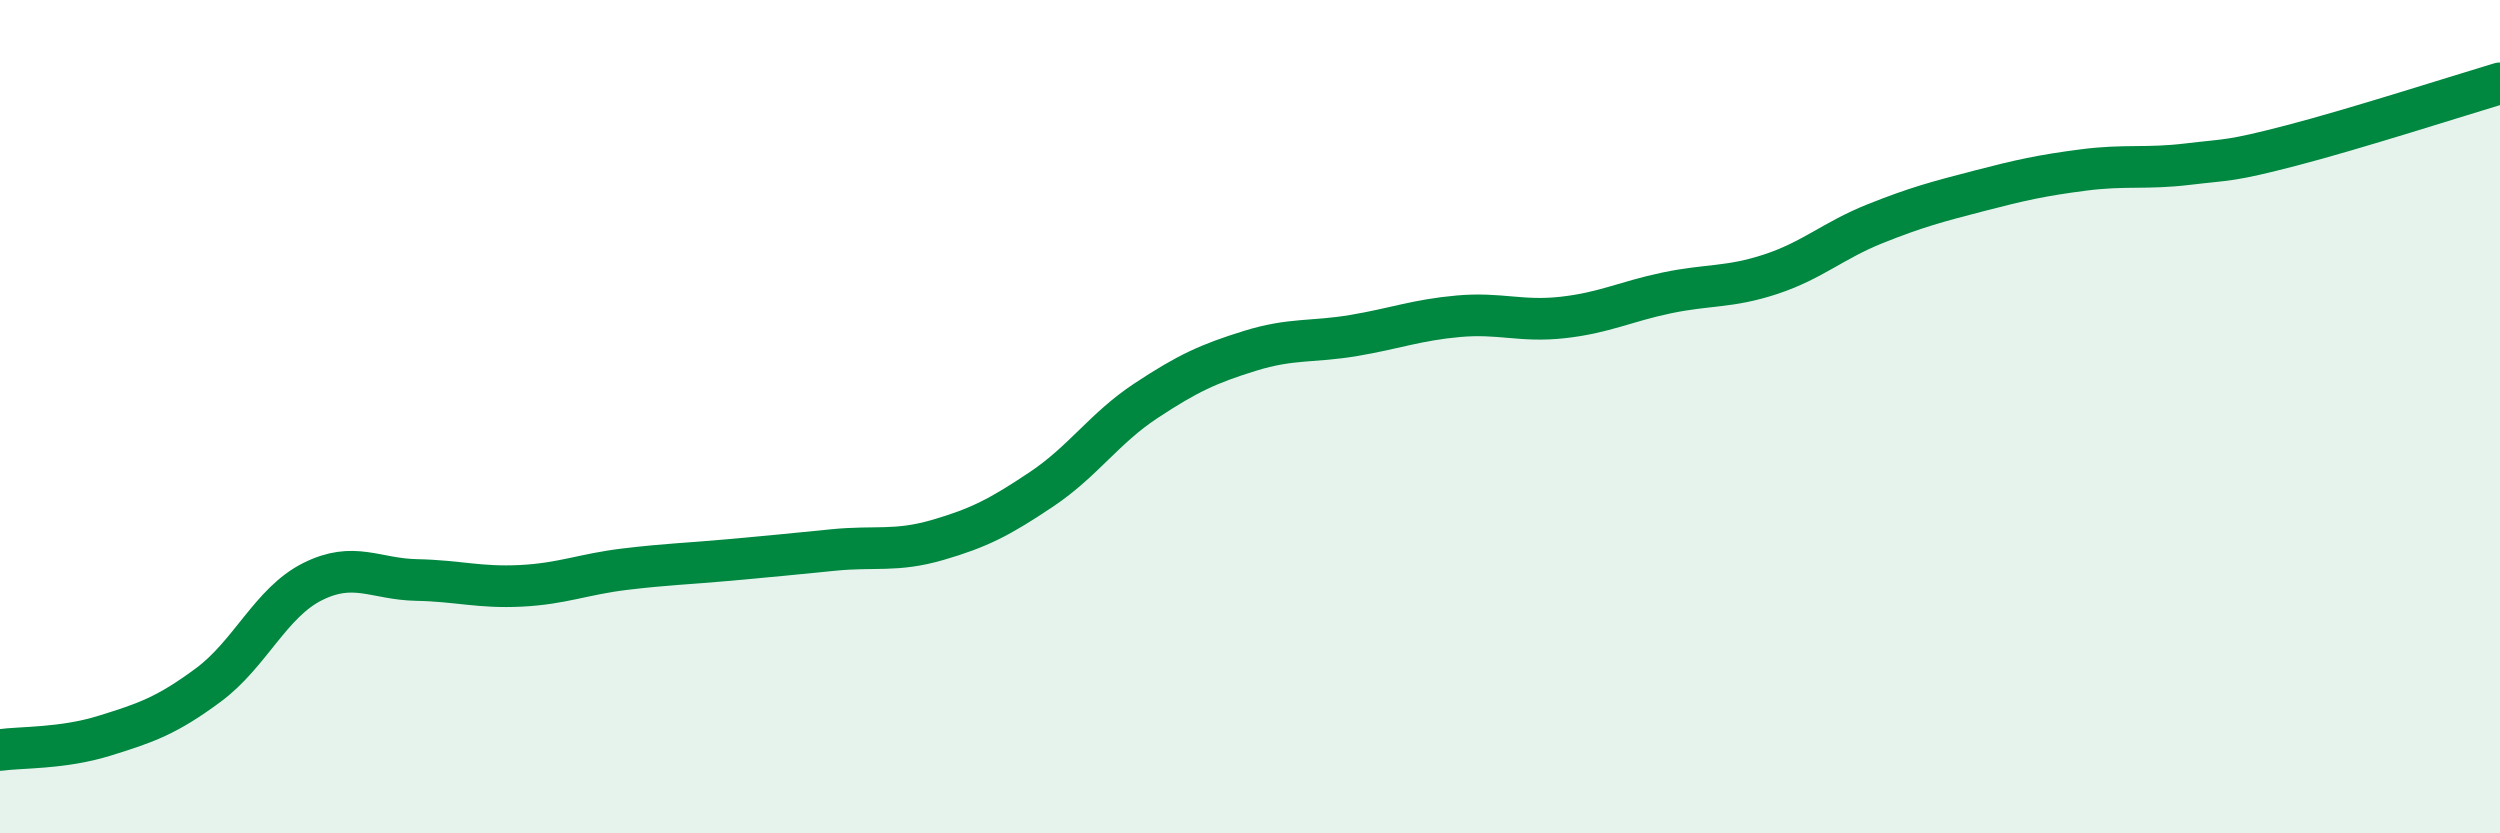
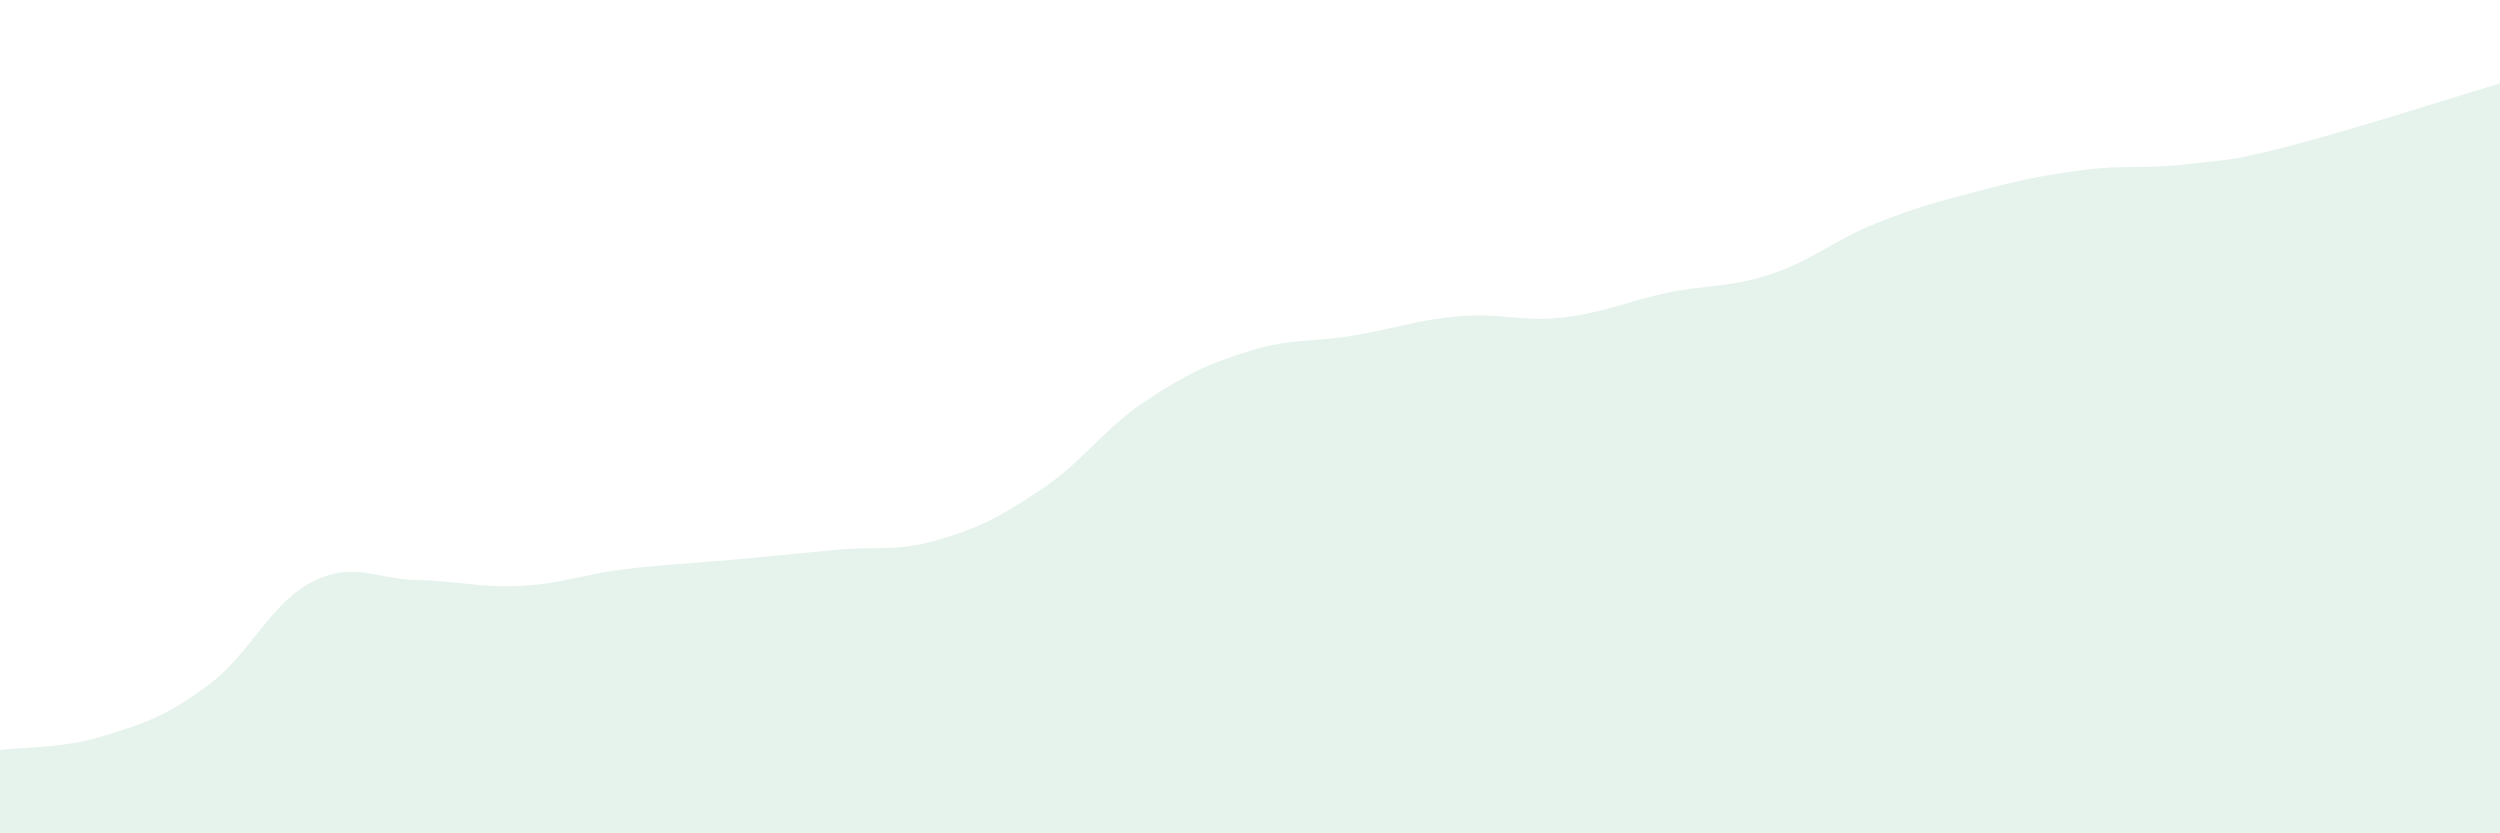
<svg xmlns="http://www.w3.org/2000/svg" width="60" height="20" viewBox="0 0 60 20">
-   <path d="M 0,18 C 0.5,17.93 1.5,17.97 2.5,17.66 C 3.5,17.35 4,17.18 5,16.44 C 6,15.7 6.5,14.46 7.5,13.96 C 8.5,13.46 9,13.9 10,13.92 C 11,13.94 11.5,14.11 12.5,14.06 C 13.5,14.01 14,13.78 15,13.66 C 16,13.54 16.5,13.53 17.5,13.44 C 18.5,13.35 19,13.3 20,13.2 C 21,13.1 21.5,13.25 22.5,12.96 C 23.5,12.67 24,12.41 25,11.74 C 26,11.07 26.5,10.28 27.5,9.62 C 28.5,8.96 29,8.73 30,8.42 C 31,8.11 31.5,8.22 32.5,8.05 C 33.5,7.88 34,7.68 35,7.59 C 36,7.5 36.5,7.73 37.5,7.62 C 38.5,7.51 39,7.24 40,7.03 C 41,6.82 41.5,6.91 42.5,6.58 C 43.5,6.25 44,5.77 45,5.37 C 46,4.97 46.5,4.84 47.5,4.58 C 48.5,4.32 49,4.21 50,4.08 C 51,3.95 51.5,4.06 52.5,3.94 C 53.5,3.82 53.5,3.88 55,3.49 C 56.5,3.1 59,2.3 60,2L60 20L0 20Z" fill="#008740" opacity="0.1" stroke-linecap="round" stroke-linejoin="round" />
-   <path d="M 0,18 C 0.5,17.93 1.5,17.97 2.5,17.66 C 3.5,17.35 4,17.18 5,16.44 C 6,15.7 6.5,14.46 7.5,13.96 C 8.5,13.46 9,13.9 10,13.92 C 11,13.94 11.5,14.11 12.5,14.06 C 13.5,14.01 14,13.78 15,13.66 C 16,13.54 16.5,13.53 17.5,13.44 C 18.5,13.35 19,13.3 20,13.2 C 21,13.1 21.5,13.25 22.5,12.96 C 23.5,12.67 24,12.41 25,11.74 C 26,11.07 26.5,10.28 27.5,9.62 C 28.5,8.96 29,8.73 30,8.42 C 31,8.11 31.5,8.22 32.5,8.05 C 33.5,7.88 34,7.68 35,7.59 C 36,7.5 36.5,7.73 37.5,7.62 C 38.5,7.51 39,7.24 40,7.03 C 41,6.82 41.5,6.91 42.5,6.58 C 43.5,6.25 44,5.77 45,5.37 C 46,4.97 46.5,4.84 47.5,4.58 C 48.5,4.32 49,4.21 50,4.08 C 51,3.95 51.5,4.06 52.5,3.94 C 53.5,3.82 53.5,3.88 55,3.49 C 56.5,3.1 59,2.3 60,2" stroke="#008740" stroke-width="1" fill="none" stroke-linecap="round" stroke-linejoin="round" />
+   <path d="M 0,18 C 0.5,17.93 1.5,17.97 2.5,17.66 C 3.5,17.35 4,17.18 5,16.44 C 6,15.7 6.5,14.46 7.5,13.96 C 8.5,13.46 9,13.9 10,13.92 C 11,13.94 11.5,14.11 12.5,14.06 C 13.5,14.01 14,13.78 15,13.66 C 16,13.54 16.5,13.53 17.5,13.44 C 18.5,13.35 19,13.3 20,13.2 C 21,13.1 21.5,13.25 22.5,12.96 C 23.5,12.67 24,12.41 25,11.74 C 26,11.07 26.5,10.28 27.5,9.62 C 28.5,8.96 29,8.73 30,8.42 C 31,8.11 31.5,8.22 32.5,8.05 C 33.5,7.88 34,7.68 35,7.59 C 36,7.5 36.5,7.73 37.5,7.62 C 38.5,7.51 39,7.24 40,7.03 C 41,6.82 41.5,6.91 42.5,6.58 C 43.5,6.25 44,5.77 45,5.37 C 46,4.97 46.5,4.84 47.5,4.58 C 48.5,4.32 49,4.21 50,4.08 C 51,3.95 51.5,4.06 52.5,3.94 C 53.5,3.82 53.5,3.88 55,3.49 C 56.5,3.1 59,2.3 60,2L60 20L0 20" fill="#008740" opacity="0.1" stroke-linecap="round" stroke-linejoin="round" />
</svg>